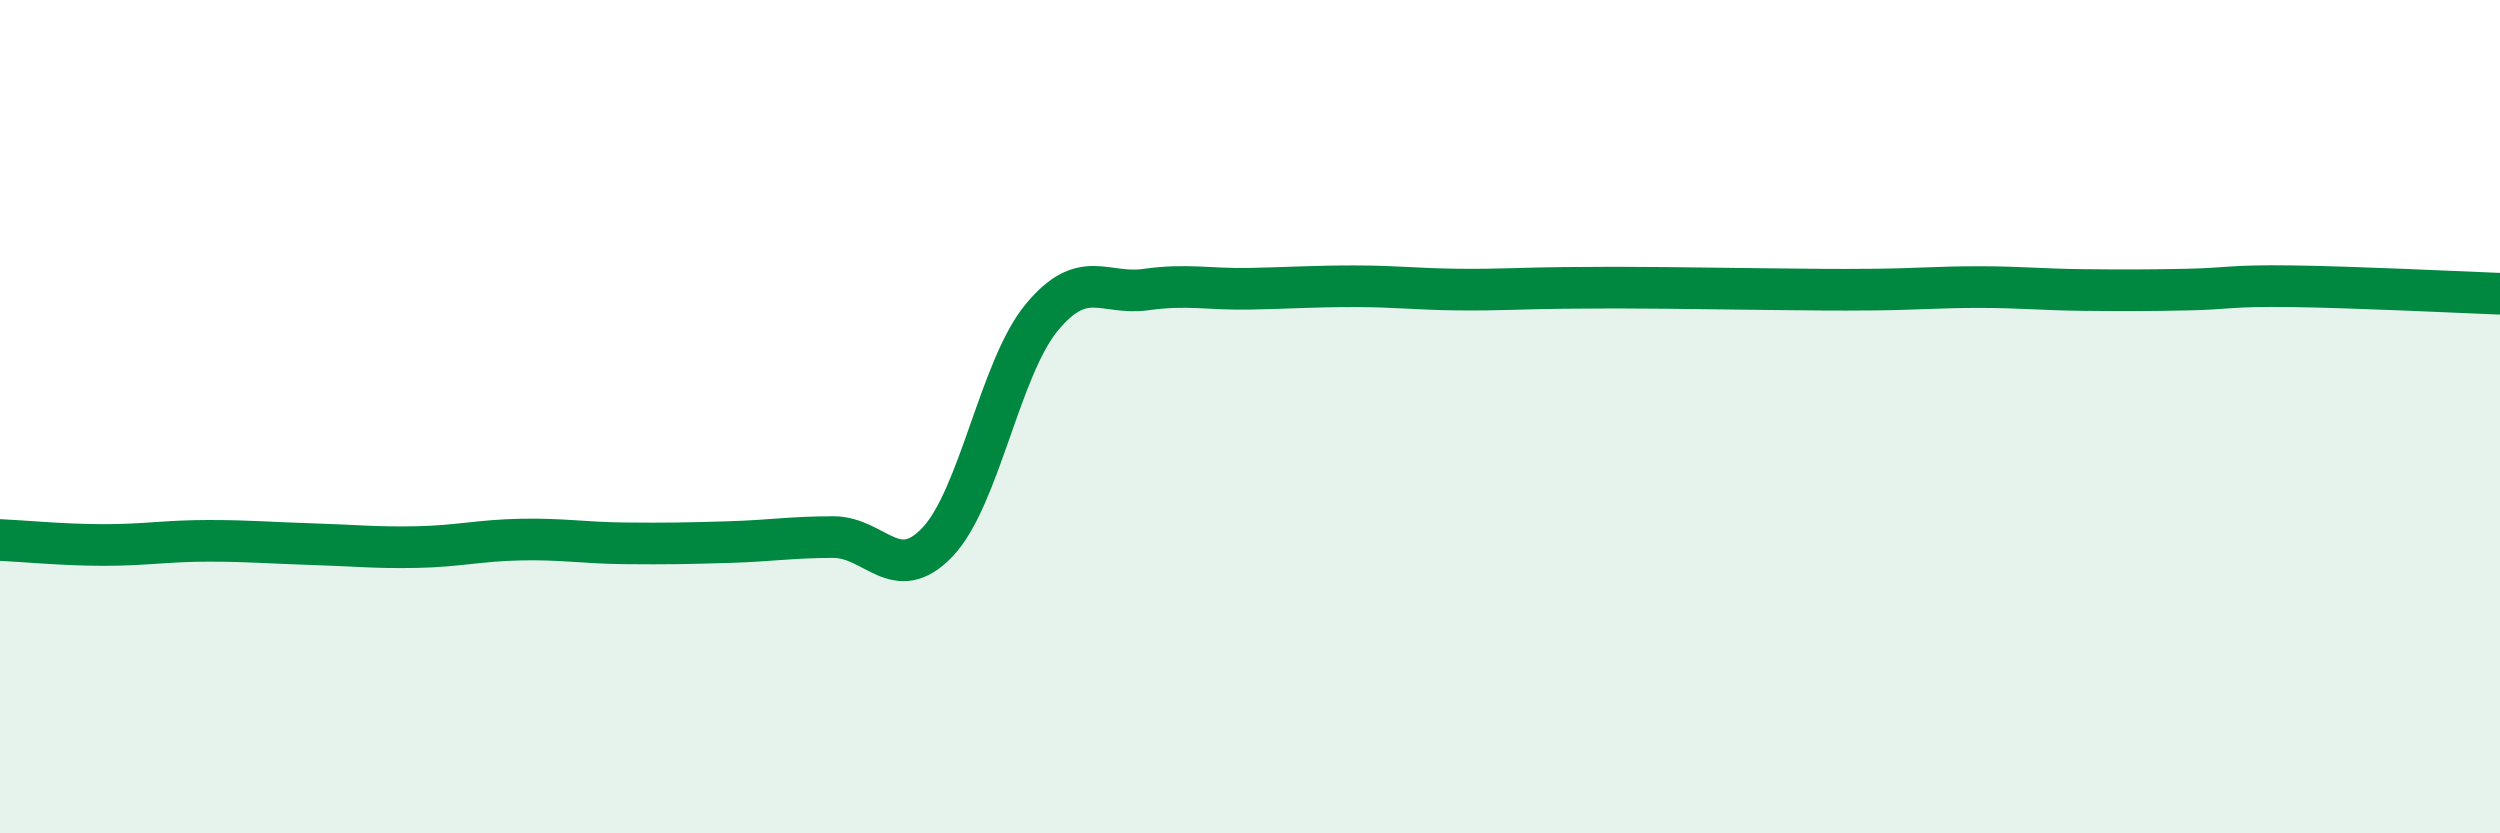
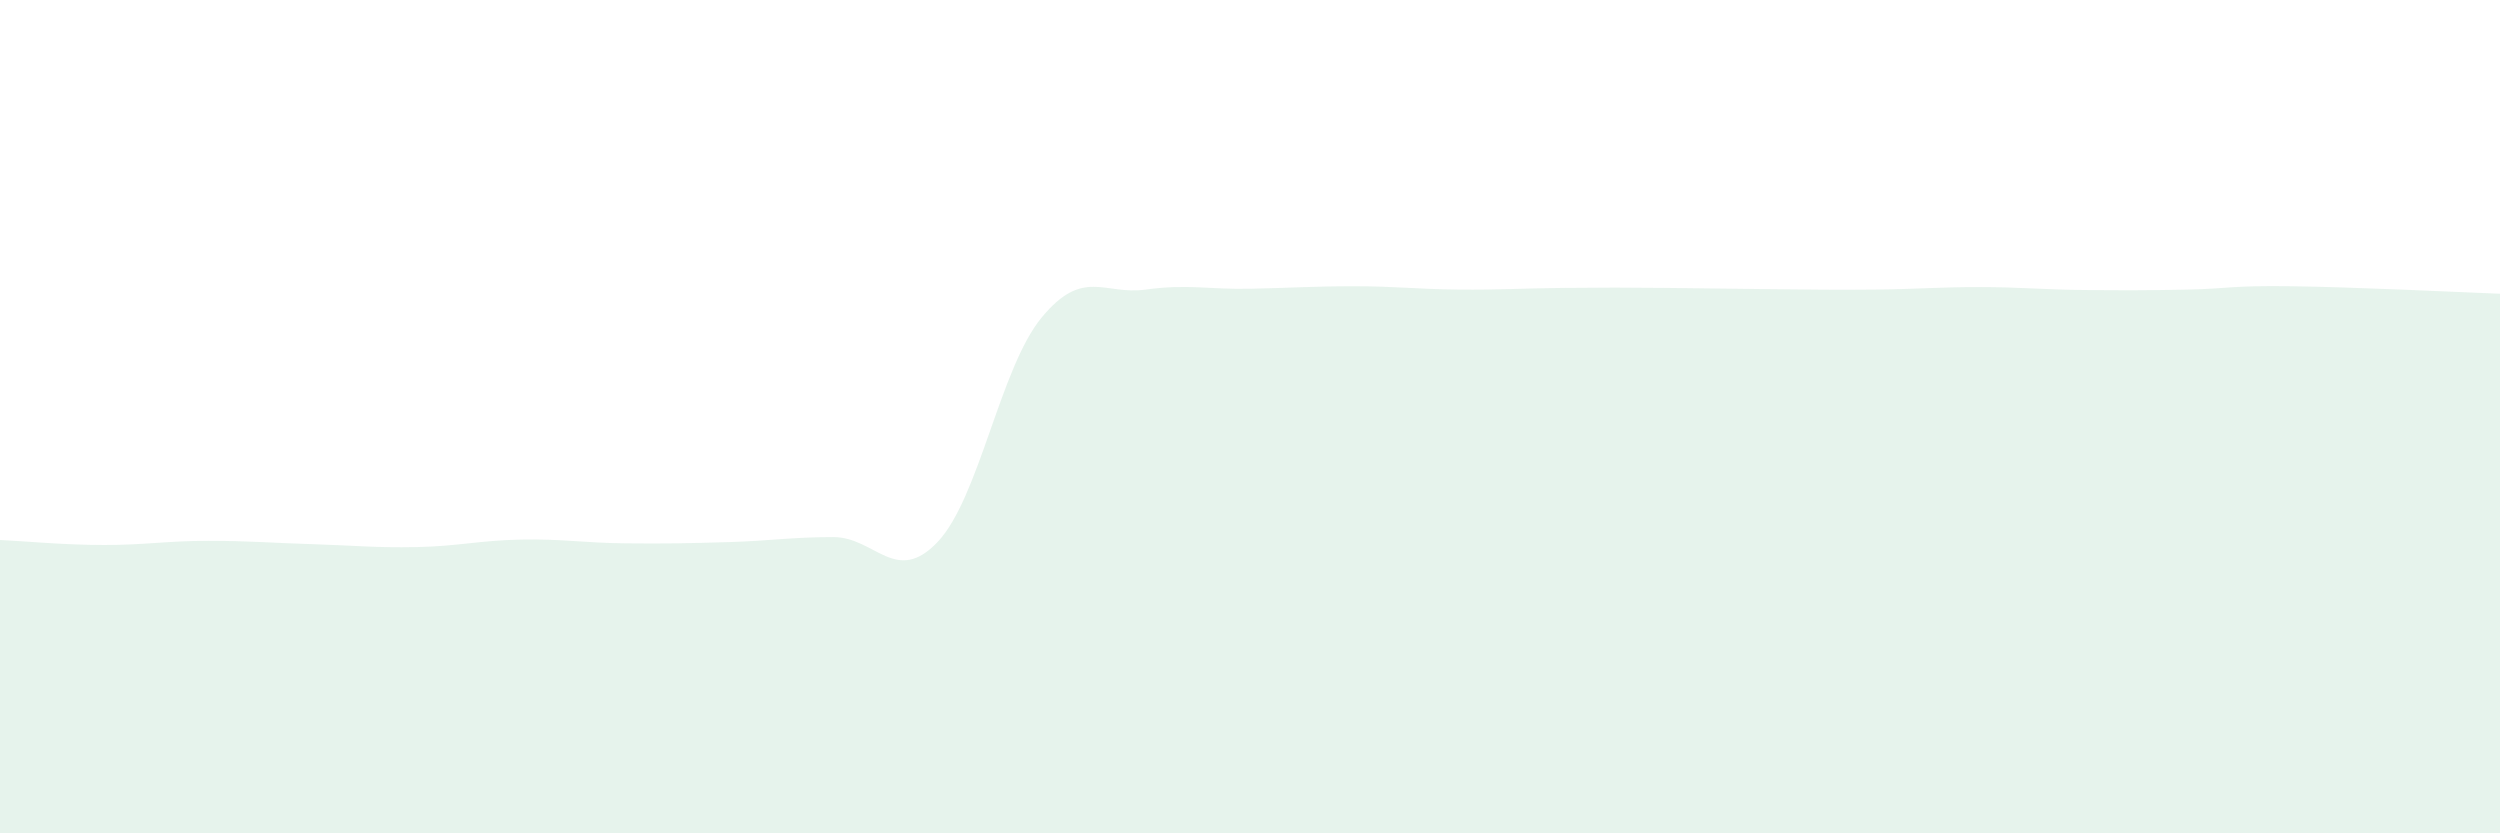
<svg xmlns="http://www.w3.org/2000/svg" width="60" height="20" viewBox="0 0 60 20">
  <path d="M 0,12.96 C 0.5,12.98 1.5,13.08 2.5,13.08 C 3.5,13.08 4,12.98 5,12.98 C 6,12.98 6.5,13.03 7.5,13.06 C 8.5,13.09 9,13.15 10,13.13 C 11,13.11 11.5,12.97 12.5,12.95 C 13.5,12.93 14,13.03 15,13.04 C 16,13.05 16.5,13.04 17.5,13.01 C 18.5,12.98 19,12.89 20,12.89 C 21,12.89 21.5,14.06 22.5,13.01 C 23.5,11.96 24,8.83 25,7.62 C 26,6.41 26.5,7.09 27.5,6.95 C 28.5,6.81 29,6.95 30,6.93 C 31,6.91 31.5,6.87 32.5,6.87 C 33.5,6.87 34,6.94 35,6.95 C 36,6.96 36.5,6.92 37.5,6.91 C 38.5,6.9 39,6.9 40,6.91 C 41,6.92 41.5,6.93 42.5,6.94 C 43.5,6.95 44,6.96 45,6.95 C 46,6.94 46.5,6.89 47.5,6.89 C 48.5,6.89 49,6.95 50,6.96 C 51,6.97 51.5,6.97 52.5,6.95 C 53.5,6.93 53.5,6.85 55,6.87 C 56.5,6.89 59,7.01 60,7.05L60 20L0 20Z" fill="#008740" opacity="0.1" stroke-linecap="round" stroke-linejoin="round" />
-   <path d="M 0,12.96 C 0.5,12.98 1.5,13.08 2.5,13.08 C 3.5,13.08 4,12.98 5,12.98 C 6,12.98 6.5,13.03 7.5,13.06 C 8.5,13.09 9,13.15 10,13.13 C 11,13.11 11.5,12.97 12.5,12.95 C 13.5,12.93 14,13.03 15,13.04 C 16,13.05 16.5,13.04 17.5,13.01 C 18.5,12.98 19,12.89 20,12.89 C 21,12.89 21.5,14.06 22.5,13.01 C 23.5,11.96 24,8.83 25,7.62 C 26,6.41 26.5,7.09 27.5,6.95 C 28.5,6.81 29,6.95 30,6.93 C 31,6.91 31.5,6.87 32.5,6.87 C 33.5,6.87 34,6.94 35,6.95 C 36,6.96 36.5,6.92 37.5,6.91 C 38.5,6.9 39,6.9 40,6.91 C 41,6.92 41.5,6.93 42.5,6.94 C 43.5,6.95 44,6.96 45,6.95 C 46,6.94 46.5,6.89 47.5,6.89 C 48.5,6.89 49,6.95 50,6.96 C 51,6.97 51.5,6.97 52.5,6.95 C 53.5,6.93 53.5,6.85 55,6.87 C 56.5,6.89 59,7.01 60,7.05" stroke="#008740" stroke-width="1" fill="none" stroke-linecap="round" stroke-linejoin="round" />
</svg>